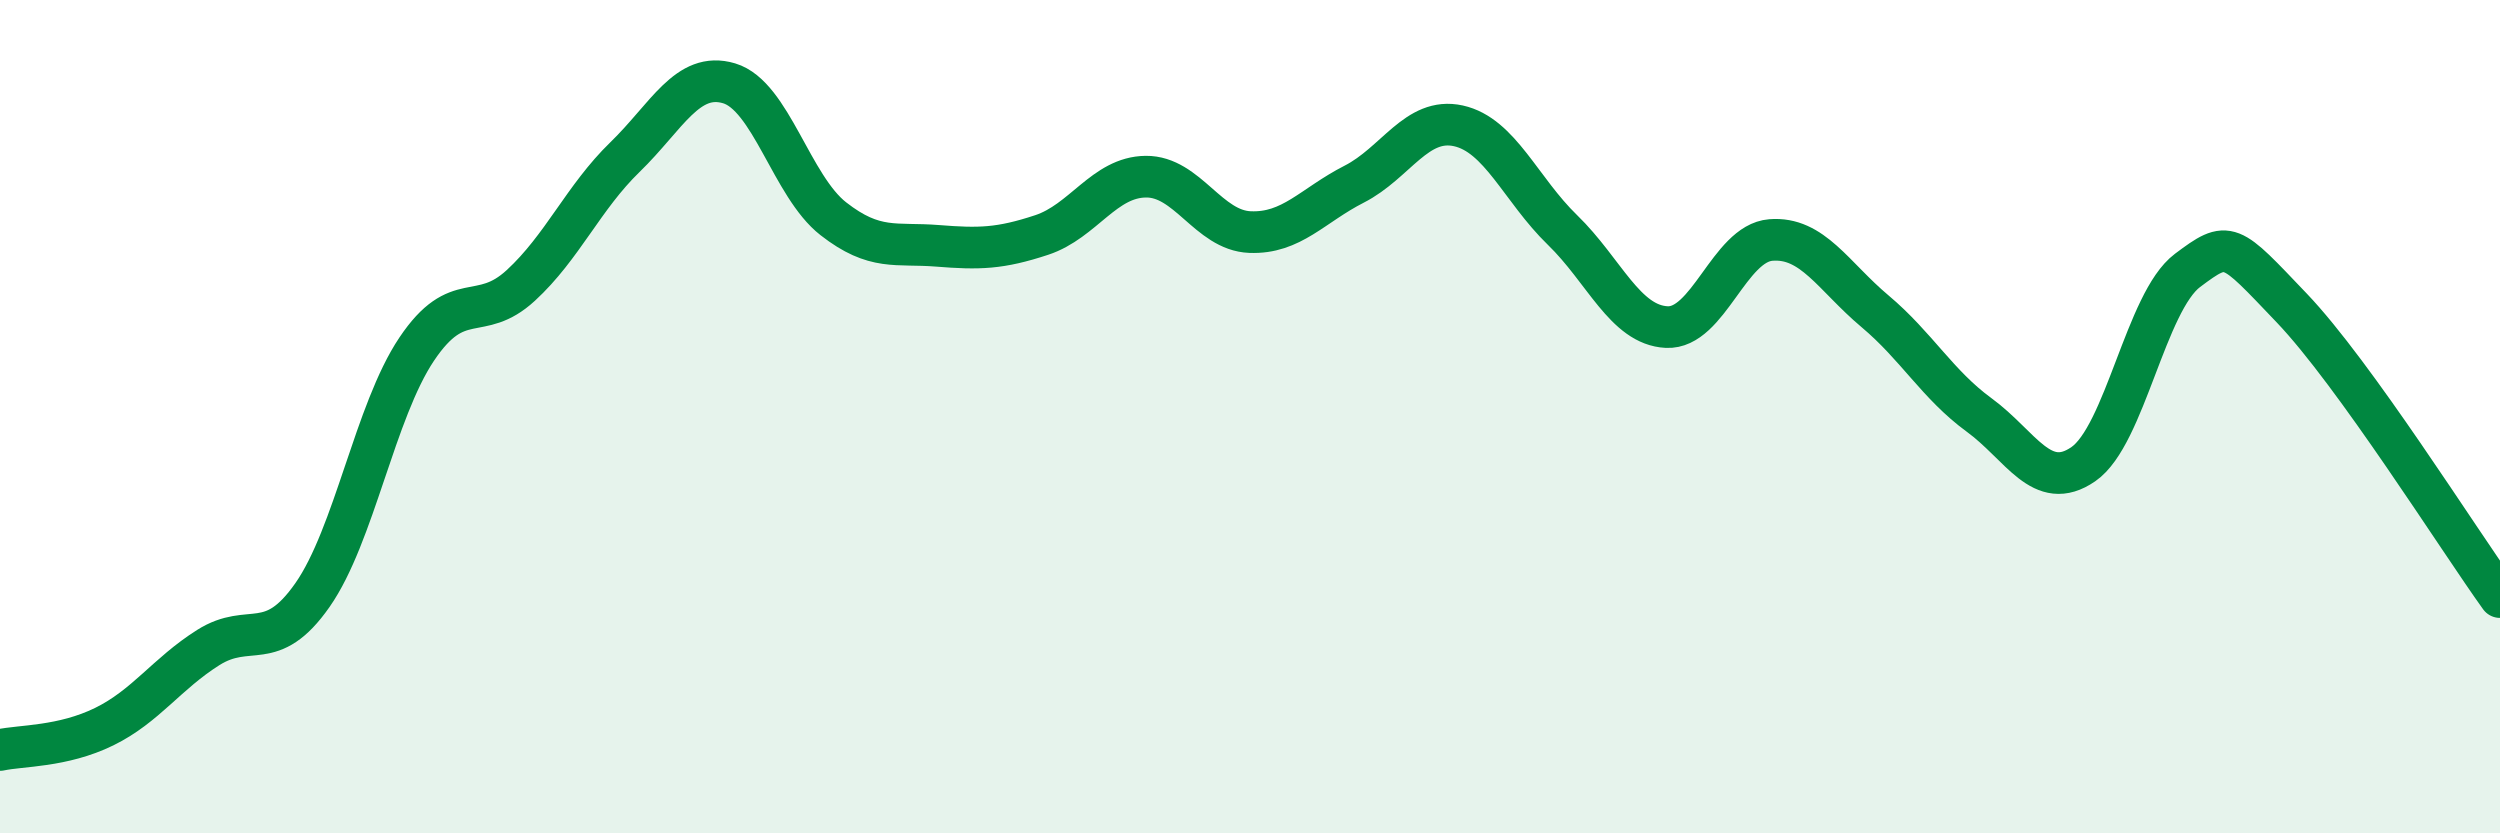
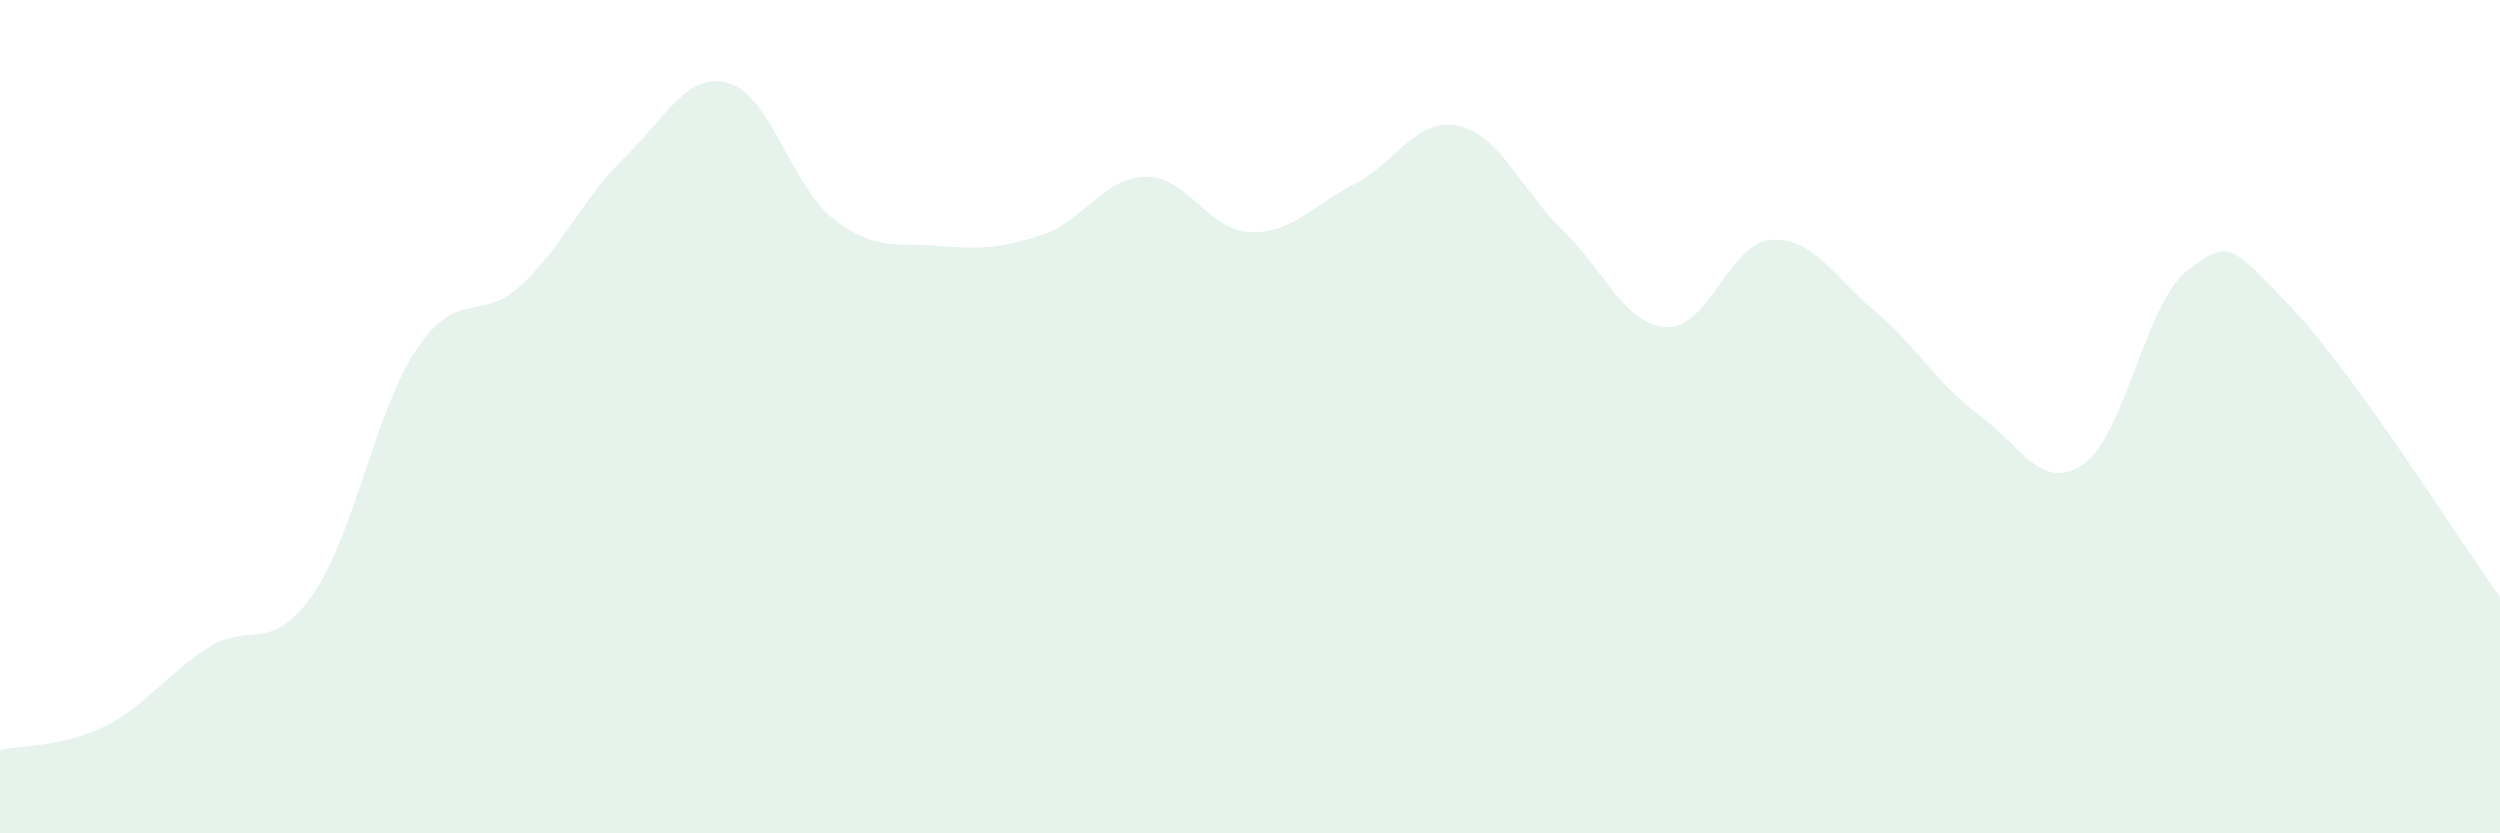
<svg xmlns="http://www.w3.org/2000/svg" width="60" height="20" viewBox="0 0 60 20">
  <path d="M 0,18 C 0.5,17.89 1.5,17.93 2.5,17.44 C 3.5,16.95 4,16.17 5,15.54 C 6,14.91 6.5,15.71 7.5,14.28 C 8.5,12.85 9,9.87 10,8.38 C 11,6.89 11.5,7.77 12.5,6.85 C 13.5,5.93 14,4.74 15,3.77 C 16,2.8 16.5,1.7 17.5,2 C 18.5,2.3 19,4.47 20,5.25 C 21,6.03 21.5,5.82 22.5,5.9 C 23.5,5.98 24,5.97 25,5.64 C 26,5.31 26.5,4.25 27.5,4.24 C 28.5,4.23 29,5.53 30,5.57 C 31,5.61 31.5,4.93 32.5,4.42 C 33.5,3.91 34,2.8 35,3.02 C 36,3.24 36.5,4.55 37.5,5.52 C 38.5,6.49 39,7.8 40,7.85 C 41,7.9 41.5,5.84 42.5,5.76 C 43.5,5.68 44,6.63 45,7.47 C 46,8.31 46.5,9.23 47.5,9.96 C 48.5,10.69 49,11.83 50,11.14 C 51,10.45 51.5,7.24 52.5,6.49 C 53.5,5.74 53.5,5.82 55,7.39 C 56.5,8.96 59,12.94 60,14.33L60 20L0 20Z" fill="#008740" opacity="0.1" stroke-linecap="round" stroke-linejoin="round" />
-   <path d="M 0,18 C 0.5,17.89 1.5,17.93 2.5,17.44 C 3.5,16.95 4,16.17 5,15.54 C 6,14.91 6.5,15.71 7.5,14.28 C 8.5,12.85 9,9.87 10,8.38 C 11,6.89 11.5,7.77 12.5,6.85 C 13.5,5.93 14,4.74 15,3.77 C 16,2.8 16.5,1.7 17.5,2 C 18.5,2.3 19,4.47 20,5.25 C 21,6.03 21.5,5.82 22.5,5.9 C 23.5,5.98 24,5.97 25,5.64 C 26,5.31 26.5,4.25 27.5,4.24 C 28.5,4.23 29,5.53 30,5.57 C 31,5.61 31.5,4.93 32.5,4.42 C 33.5,3.91 34,2.8 35,3.02 C 36,3.24 36.5,4.55 37.5,5.52 C 38.5,6.49 39,7.8 40,7.85 C 41,7.9 41.5,5.84 42.5,5.76 C 43.5,5.68 44,6.63 45,7.47 C 46,8.31 46.5,9.23 47.5,9.96 C 48.5,10.69 49,11.83 50,11.14 C 51,10.45 51.5,7.24 52.5,6.49 C 53.5,5.74 53.5,5.82 55,7.39 C 56.5,8.96 59,12.94 60,14.33" stroke="#008740" stroke-width="1" fill="none" stroke-linecap="round" stroke-linejoin="round" />
</svg>